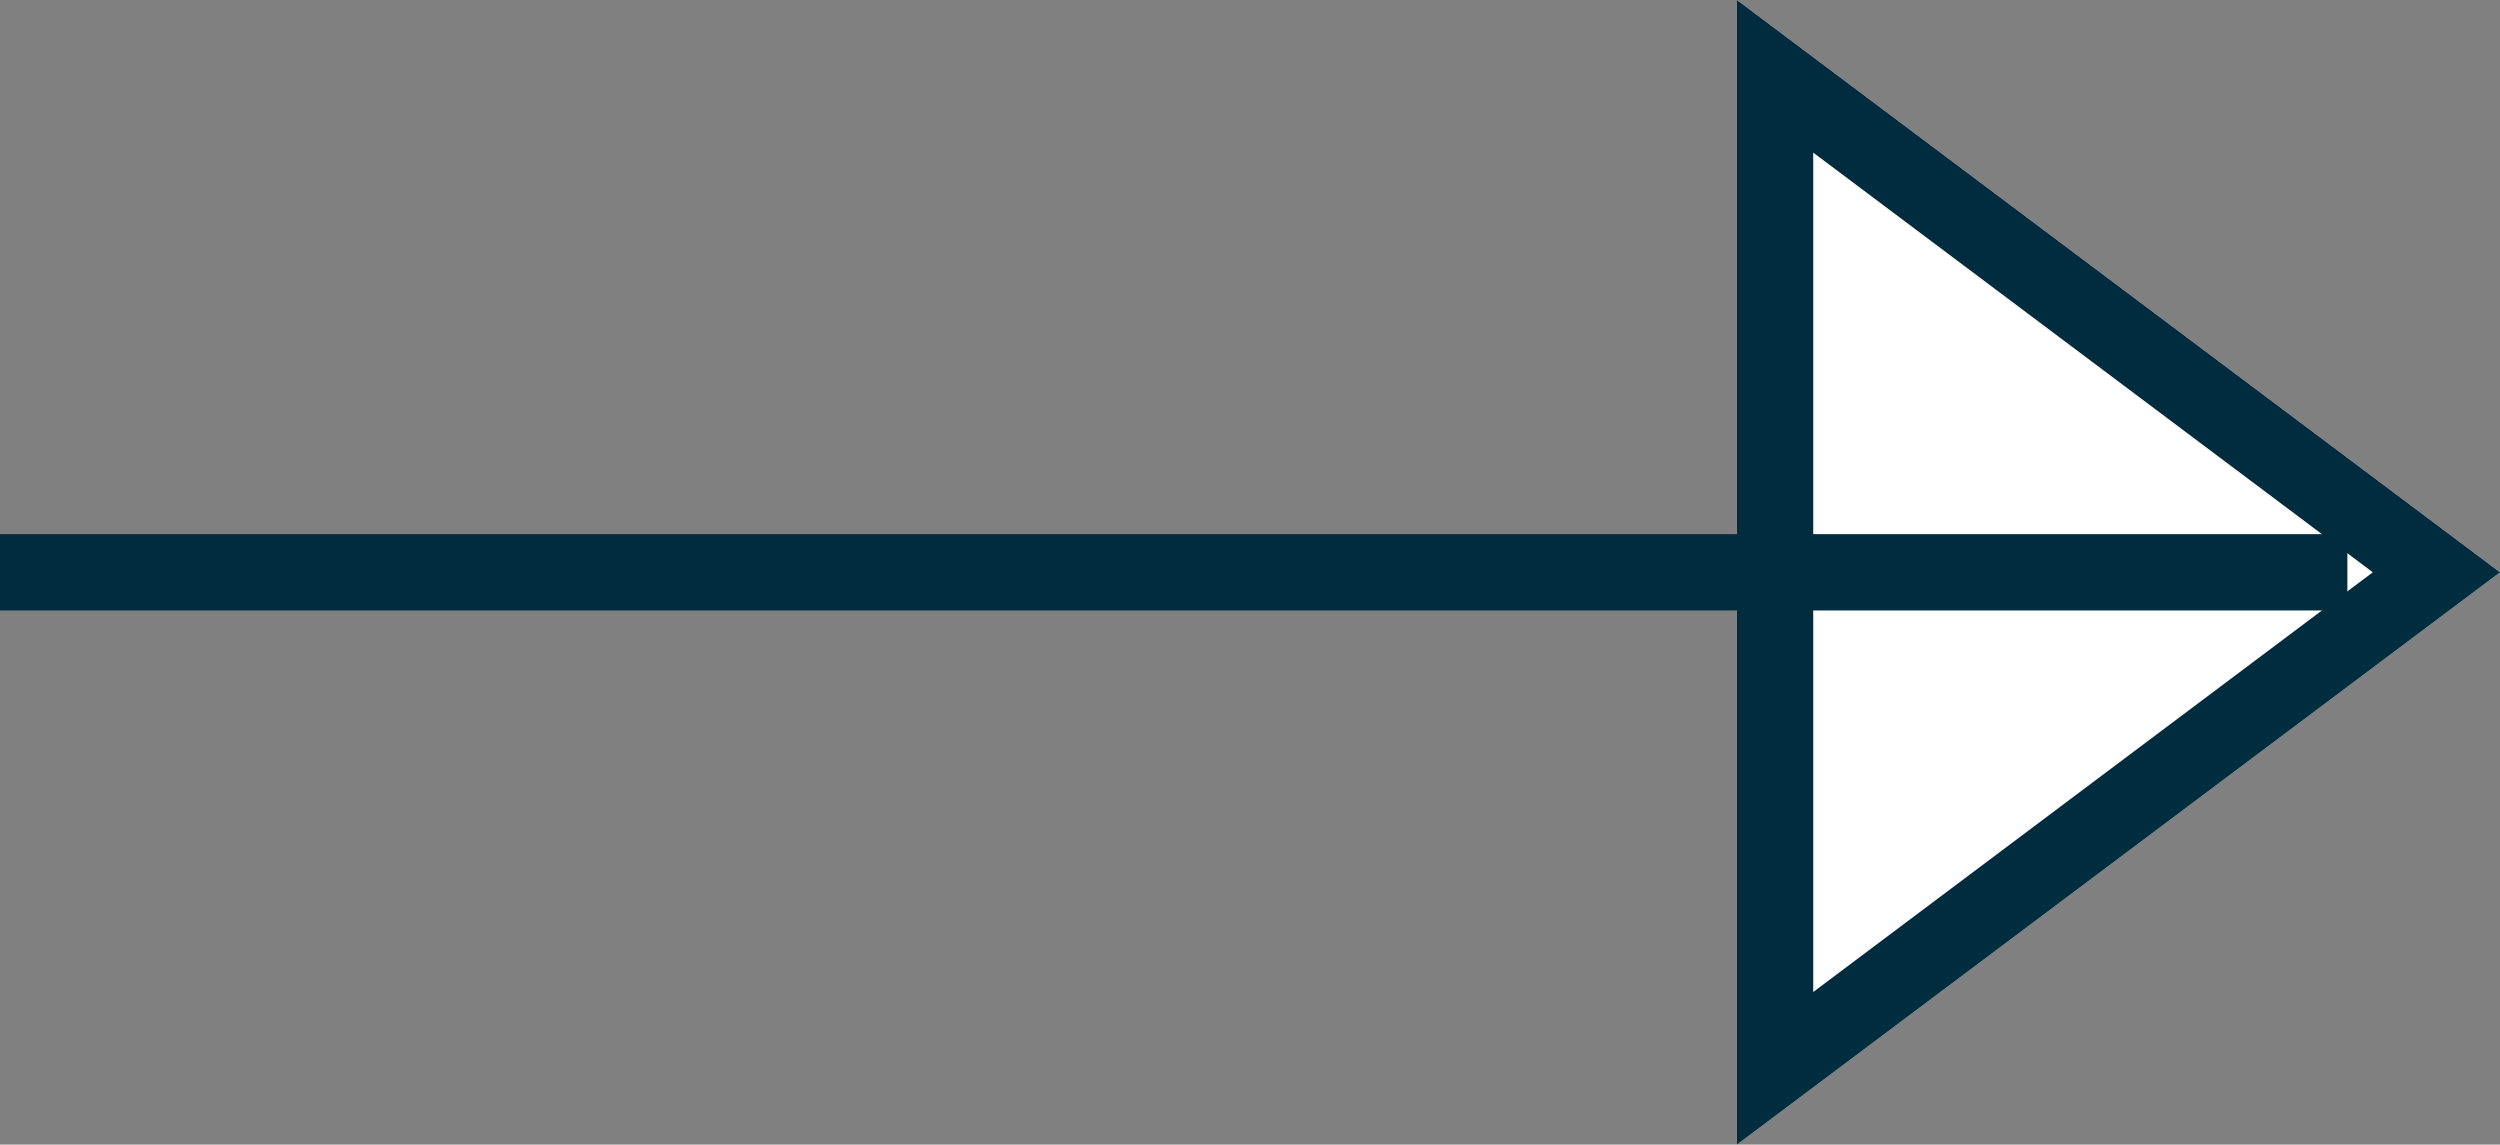
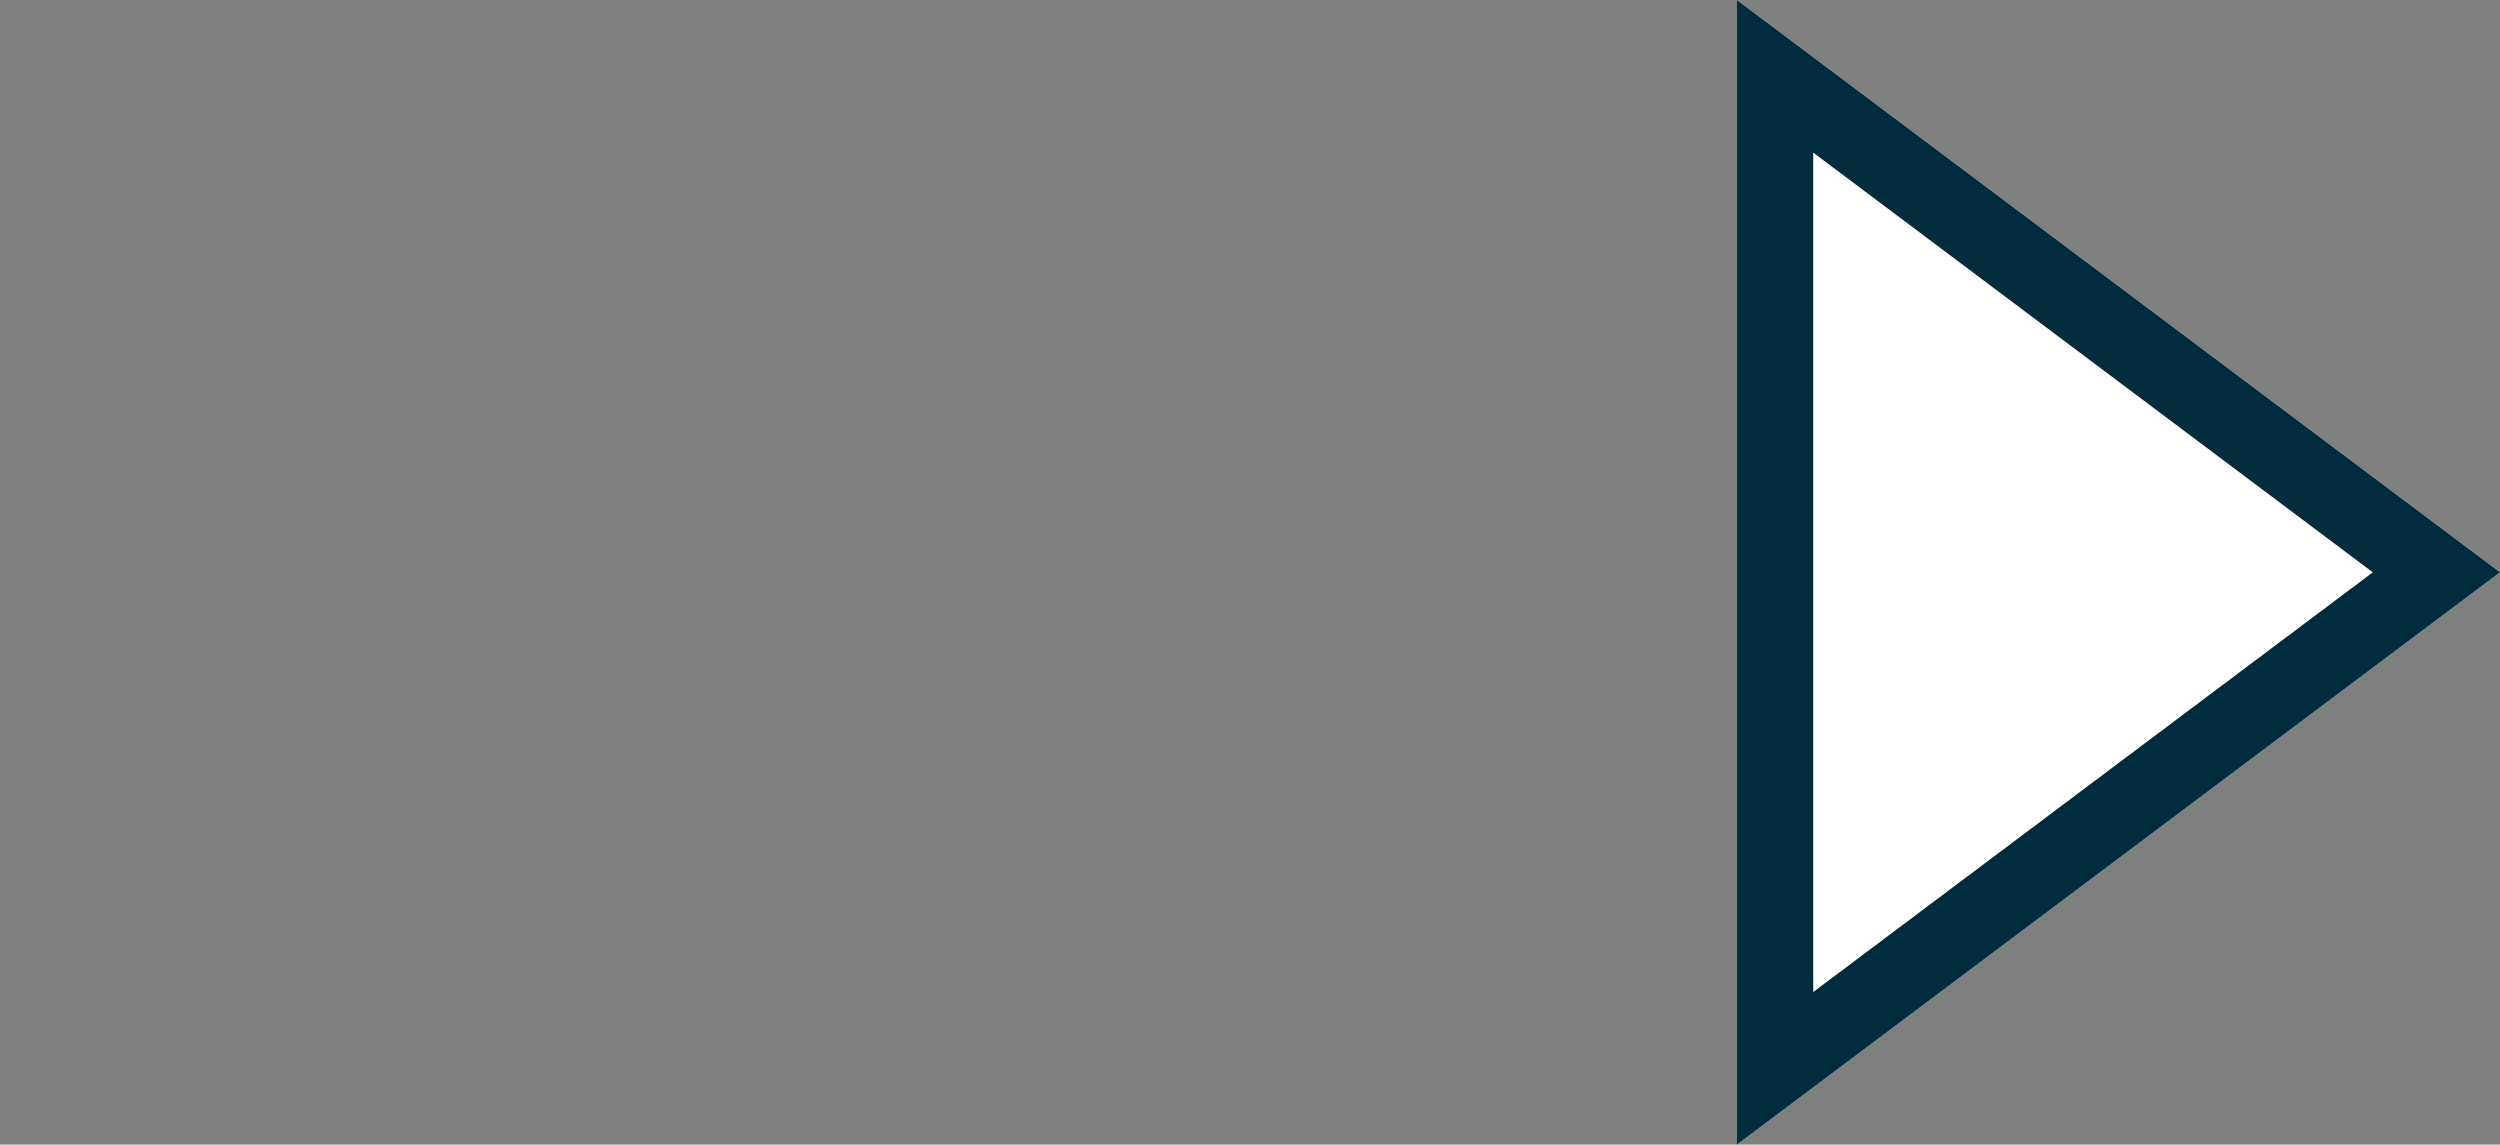
<svg xmlns="http://www.w3.org/2000/svg" width="32.762" height="15" viewBox="0 0 32.762 15">
  <rect x="0" y="0" width="32.762" height="15" fill="#808080" stroke="none" />
  <g id="グループ_287" data-name="グループ 287" transform="translate(-567.5 -4715)">
    <path id="多角形_1" data-name="多角形 1" d="M7.5,0,15,10H0Z" transform="translate(600.262 4715) rotate(90)" fill="#fff" />
    <path id="多角形_1_-_アウトライン" data-name="多角形 1 - アウトライン" d="M7.5,1.667,2,9H13L7.5,1.667M7.5,0,15,10H0Z" transform="translate(600.262 4715) rotate(90)" fill="#012c3d" />
-     <path id="線_6" data-name="線 6" d="M30.762.5H0v-1H30.762Z" transform="translate(567.5 4722.5)" fill="#012c3d" />
  </g>
</svg>